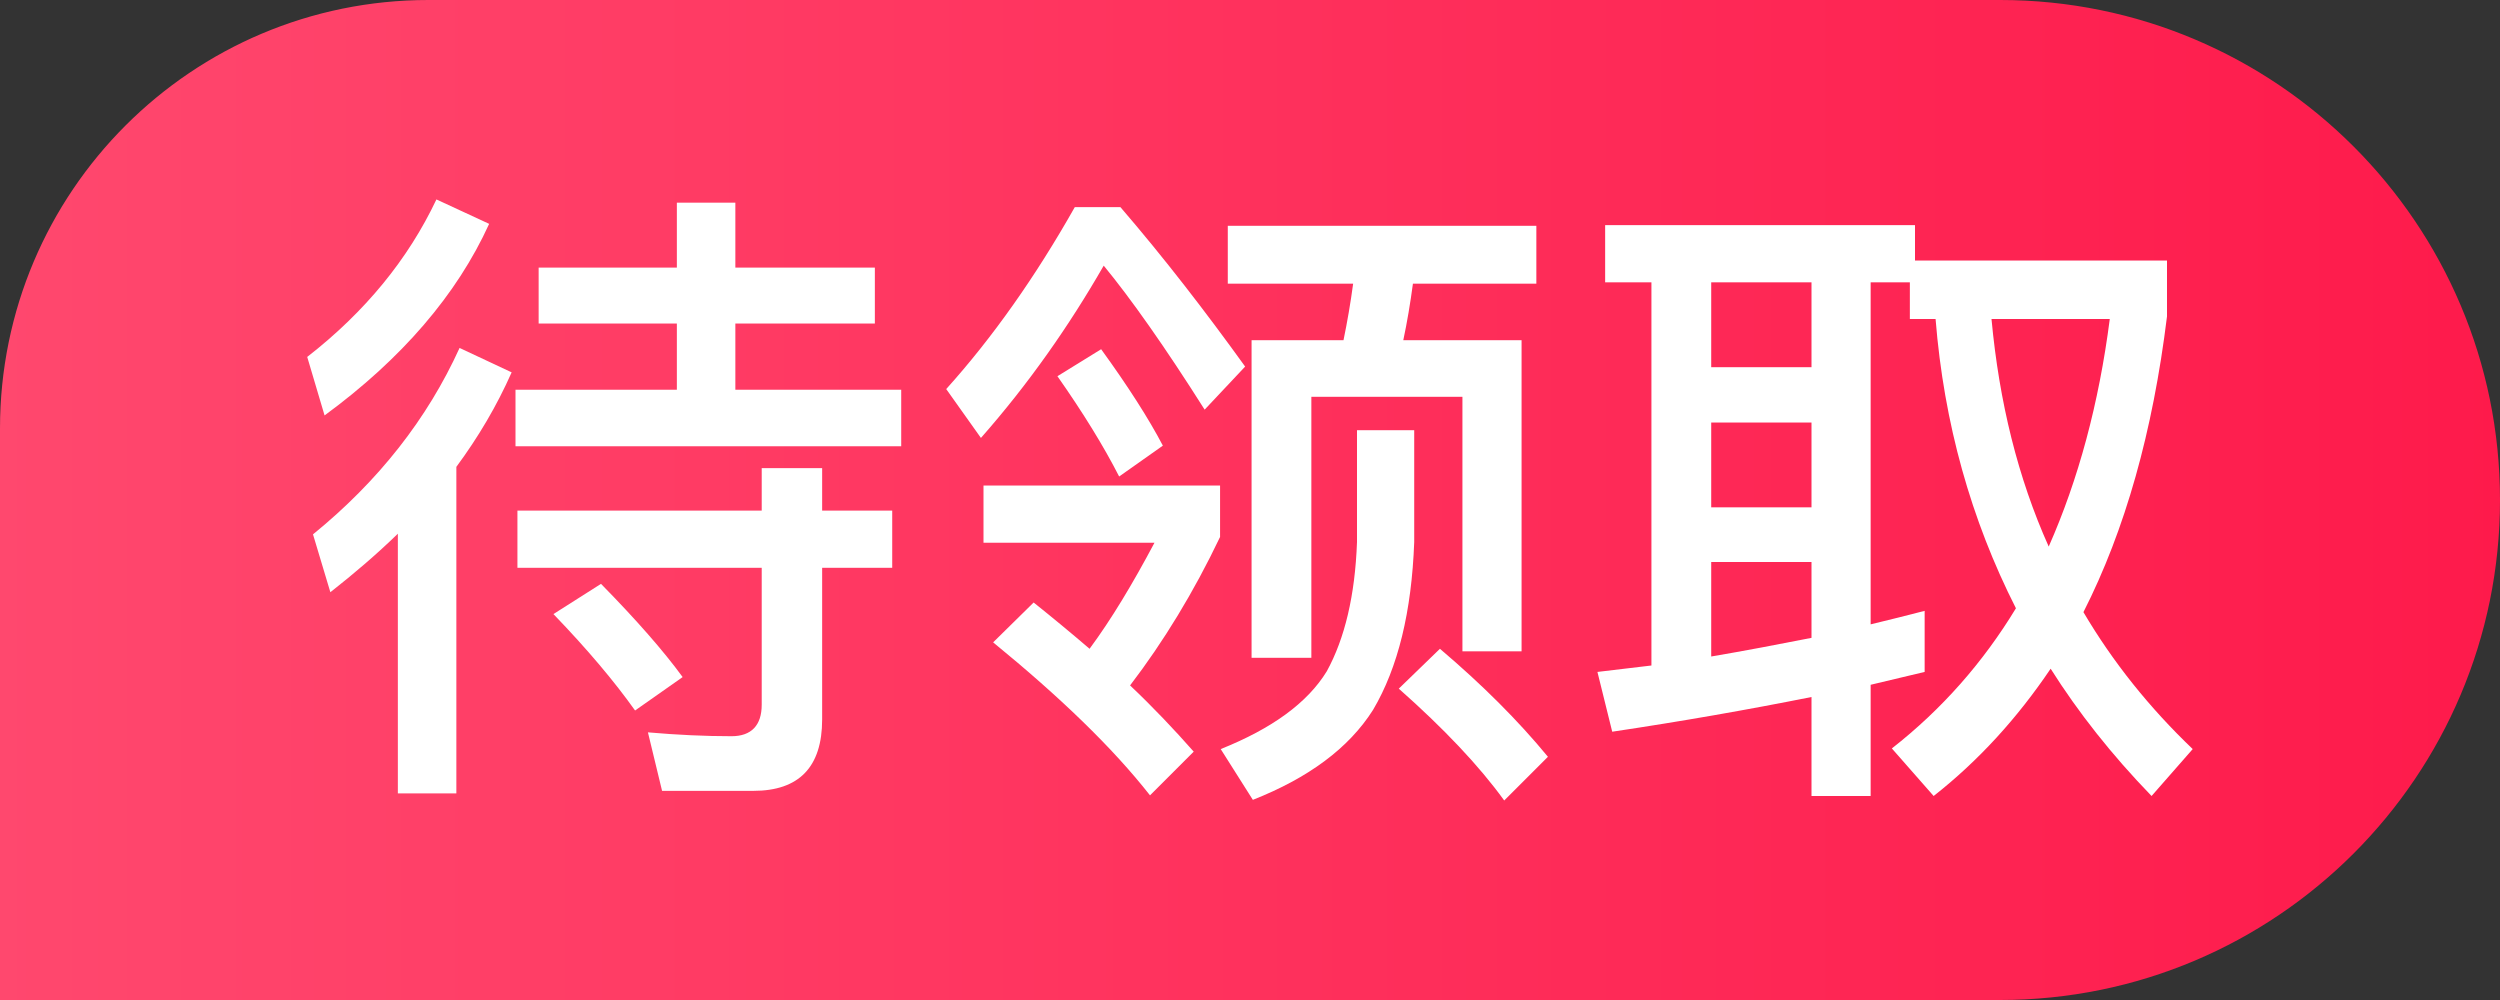
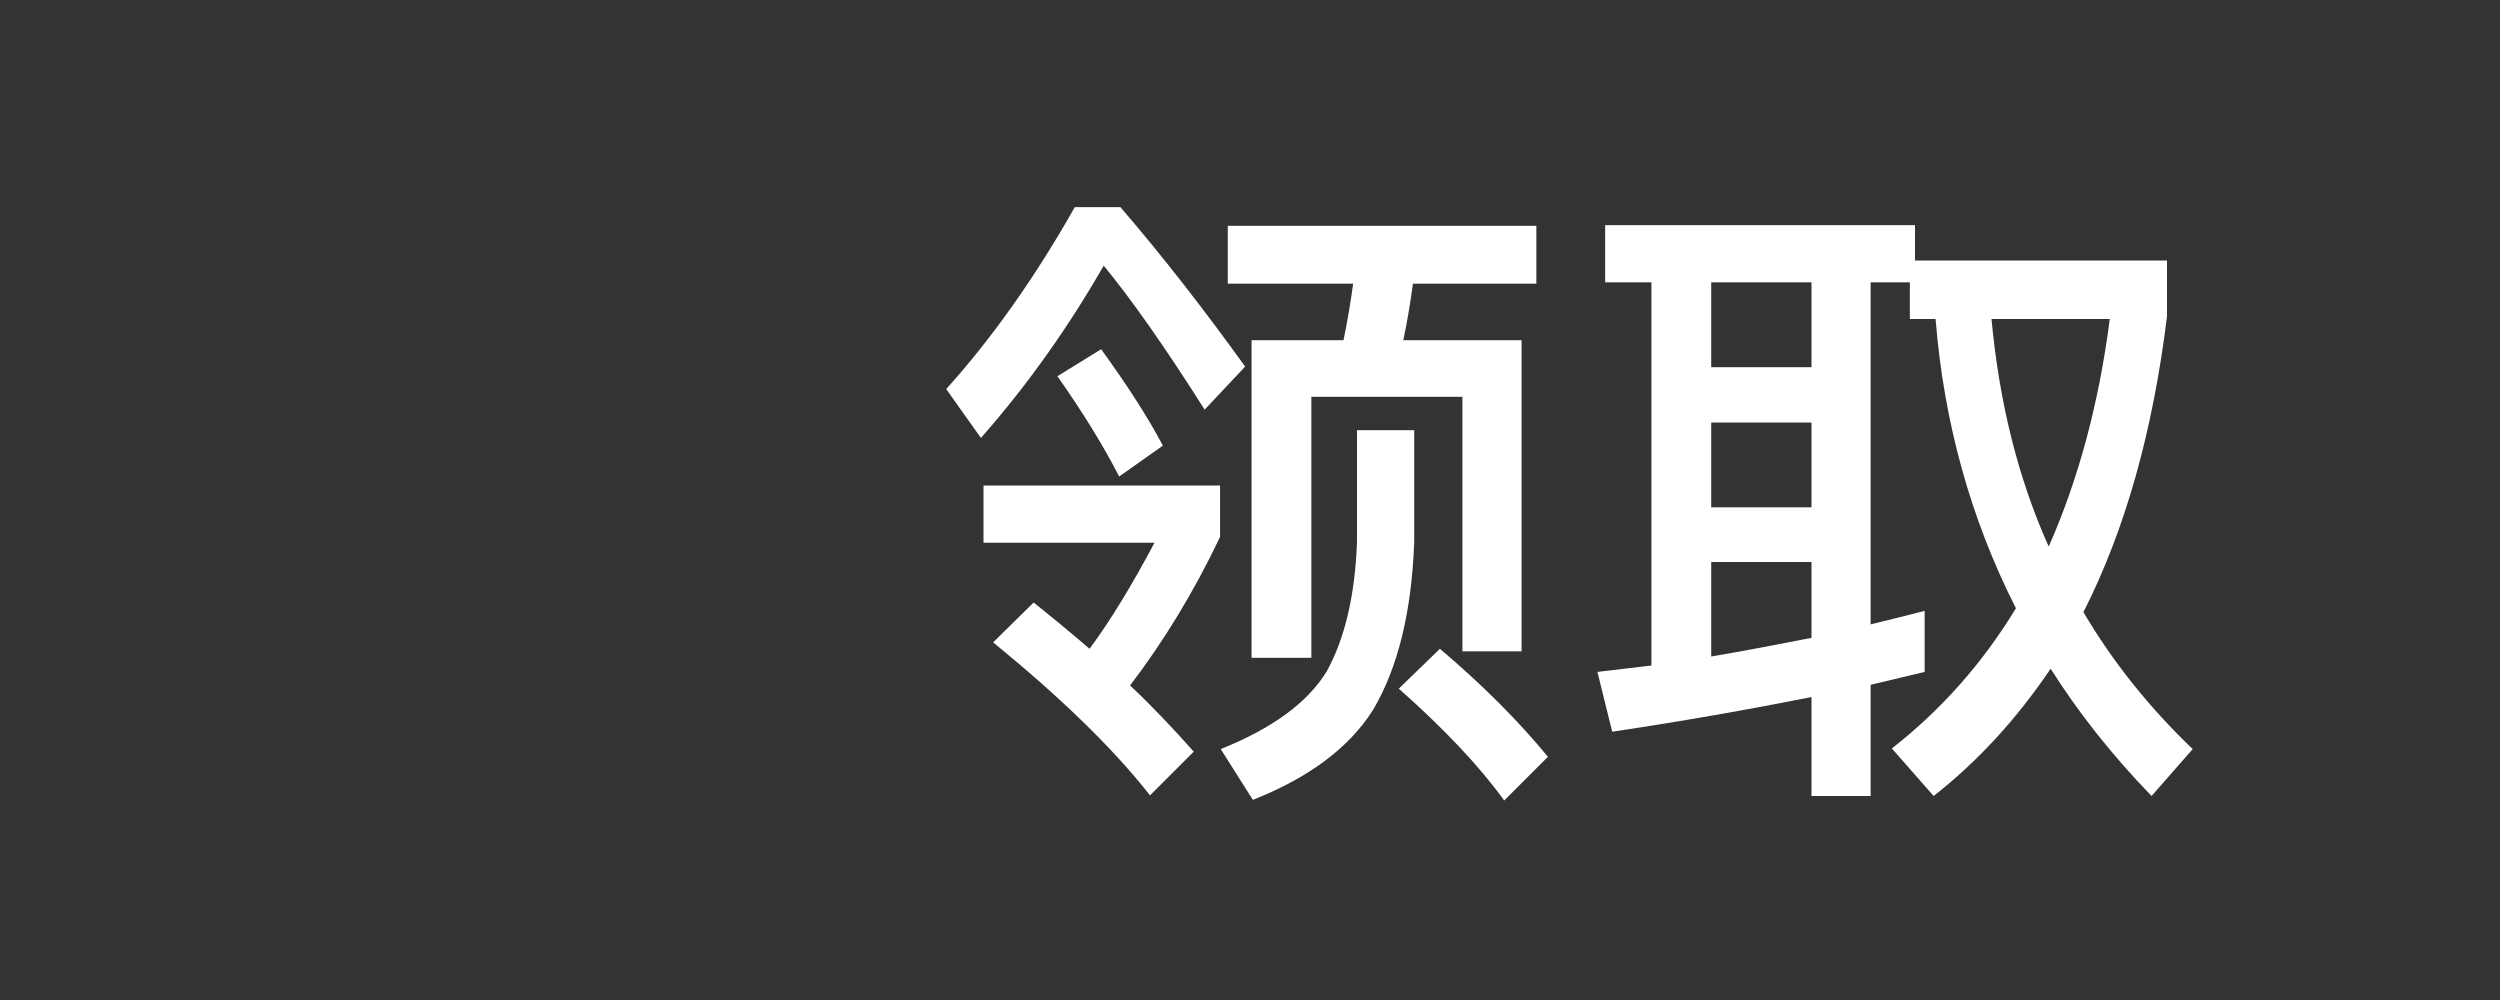
<svg xmlns="http://www.w3.org/2000/svg" width="35px" height="14px" viewBox="0 0 35 14" version="1.1">
  <rect x="0" y="0" width="35" height="14" fill="#333333" stroke="none" />
  <title>待上传备份 2</title>
  <defs>
    <linearGradient x1="0%" y1="50%" x2="100%" y2="50%" id="linearGradient-1">
      <stop stop-color="#FF486E" offset="0%" />
      <stop stop-color="#FE1A4B" offset="100%" />
    </linearGradient>
  </defs>
  <g id="充值相关" stroke="none" stroke-width="1" fill="none" fill-rule="evenodd">
    <g id="我的-主推UVIP" transform="translate(-152, -467)">
      <g id="我的服务备份" transform="translate(10, 419)">
        <g id="待上传备份-2" transform="translate(142, 48)">
-           <path d="M6,0 L28,0 C31.866,1.78006981e-16 35,3.134 35,7 C35,10.866 31.866,14 28,14 L0,14 L0,14 L0,6 C4.82366169e-16,2.686 2.686,1.4968968e-15 6,0 Z" id="矩形" fill="url(#linearGradient-1)" />
          <g id="待领取" transform="translate(4.301, 2.792)" fill="#FFFFFF" fill-rule="nonzero">
-             <path d="M1.809,0 C1.413,0.837 0.81,1.575 0,2.205 L0.243,3.024 C1.323,2.232 2.097,1.332 2.547,0.342 L1.809,0 Z M2.133,2.079 C1.683,3.069 0.999,3.942 0.081,4.689 L0.324,5.499 C0.657,5.238 0.972,4.968 1.269,4.68 L1.269,8.316 L2.088,8.316 L2.088,3.744 C2.394,3.33 2.655,2.889 2.862,2.421 L2.133,2.079 Z M5.175,0.045 L5.175,0.954 L3.24,0.954 L3.24,1.737 L5.175,1.737 L5.175,2.664 L2.916,2.664 L2.916,3.456 L8.316,3.456 L8.316,2.664 L5.994,2.664 L5.994,1.737 L7.947,1.737 L7.947,0.954 L5.994,0.954 L5.994,0.045 L5.175,0.045 Z M2.943,4.356 L2.943,5.157 L6.363,5.157 L6.363,7.074 C6.363,7.362 6.219,7.515 5.94,7.515 C5.571,7.515 5.184,7.497 4.77,7.461 L4.968,8.28 L6.246,8.28 C6.885,8.28 7.209,7.947 7.209,7.281 L7.209,5.157 L8.19,5.157 L8.19,4.356 L7.209,4.356 L7.209,3.762 L6.363,3.762 L6.363,4.356 L2.943,4.356 Z M4.113,5.382 L3.447,5.805 C3.924,6.3 4.302,6.75 4.59,7.155 L5.256,6.687 C4.986,6.318 4.608,5.886 4.113,5.382 Z" id="形状" />
            <path d="M12.888,0.369 L12.888,1.179 L14.643,1.179 C14.607,1.449 14.562,1.71 14.508,1.971 L13.221,1.971 L13.221,6.417 L14.058,6.417 L14.058,2.763 L16.173,2.763 L16.173,6.327 L17.001,6.327 L17.001,1.971 L15.345,1.971 C15.399,1.719 15.444,1.449 15.48,1.179 L17.208,1.179 L17.208,0.369 L12.888,0.369 Z M15.858,6.291 L15.282,6.849 C15.912,7.407 16.407,7.929 16.758,8.415 L17.37,7.803 C16.956,7.299 16.452,6.795 15.858,6.291 Z M14.697,3.231 L14.697,4.797 C14.67,5.544 14.526,6.147 14.274,6.606 C14.004,7.047 13.509,7.407 12.789,7.695 L13.239,8.406 C14.013,8.1 14.58,7.686 14.922,7.146 C15.273,6.552 15.462,5.769 15.498,4.797 L15.498,3.231 L14.697,3.231 Z M10.746,0.108 C10.197,1.08 9.594,1.935 8.946,2.655 L9.432,3.339 C10.098,2.583 10.665,1.773 11.151,0.927 C11.529,1.386 12.006,2.061 12.564,2.943 L13.131,2.34 C12.573,1.566 11.997,0.819 11.385,0.108 L10.746,0.108 Z M9.468,4.005 L9.468,4.806 L11.862,4.806 C11.556,5.382 11.259,5.877 10.953,6.291 C10.701,6.075 10.44,5.859 10.17,5.643 L9.603,6.201 C10.539,6.966 11.277,7.677 11.799,8.343 L12.411,7.731 C12.141,7.425 11.844,7.11 11.52,6.804 C11.988,6.192 12.411,5.499 12.78,4.725 L12.78,4.005 L9.468,4.005 Z M11.115,2.097 L10.503,2.475 C10.863,2.988 11.151,3.456 11.367,3.879 L11.979,3.447 C11.781,3.069 11.493,2.619 11.115,2.097 Z" id="形状" />
            <path d="M22.644,5.76 C22.401,5.823 22.149,5.886 21.888,5.949 L21.888,1.161 L22.437,1.161 L22.437,1.674 L22.797,1.674 C22.914,3.132 23.292,4.482 23.922,5.724 C23.463,6.48 22.887,7.137 22.185,7.686 L22.77,8.352 C23.4,7.857 23.94,7.263 24.408,6.57 C24.795,7.182 25.263,7.776 25.821,8.352 L26.397,7.695 C25.794,7.119 25.281,6.48 24.867,5.778 C25.452,4.626 25.839,3.249 26.037,1.638 L26.037,0.855 L22.509,0.855 L22.509,0.36 L18.171,0.36 L18.171,1.161 L18.819,1.161 L18.819,6.525 L18.063,6.615 L18.27,7.452 C19.233,7.308 20.16,7.146 21.06,6.966 L21.06,8.352 L21.888,8.352 L21.888,6.795 L22.644,6.615 L22.644,5.76 Z M23.58,1.674 L25.236,1.674 C25.083,2.862 24.795,3.924 24.381,4.86 C23.949,3.897 23.688,2.835 23.58,1.674 Z M21.06,6.138 C20.601,6.228 20.133,6.318 19.656,6.399 L19.656,5.076 L21.06,5.076 L21.06,6.138 Z M19.656,4.311 L19.656,3.123 L21.06,3.123 L21.06,4.311 L19.656,4.311 Z M19.656,2.349 L19.656,1.161 L21.06,1.161 L21.06,2.349 L19.656,2.349 Z" id="形状" />
          </g>
        </g>
      </g>
    </g>
  </g>
</svg>